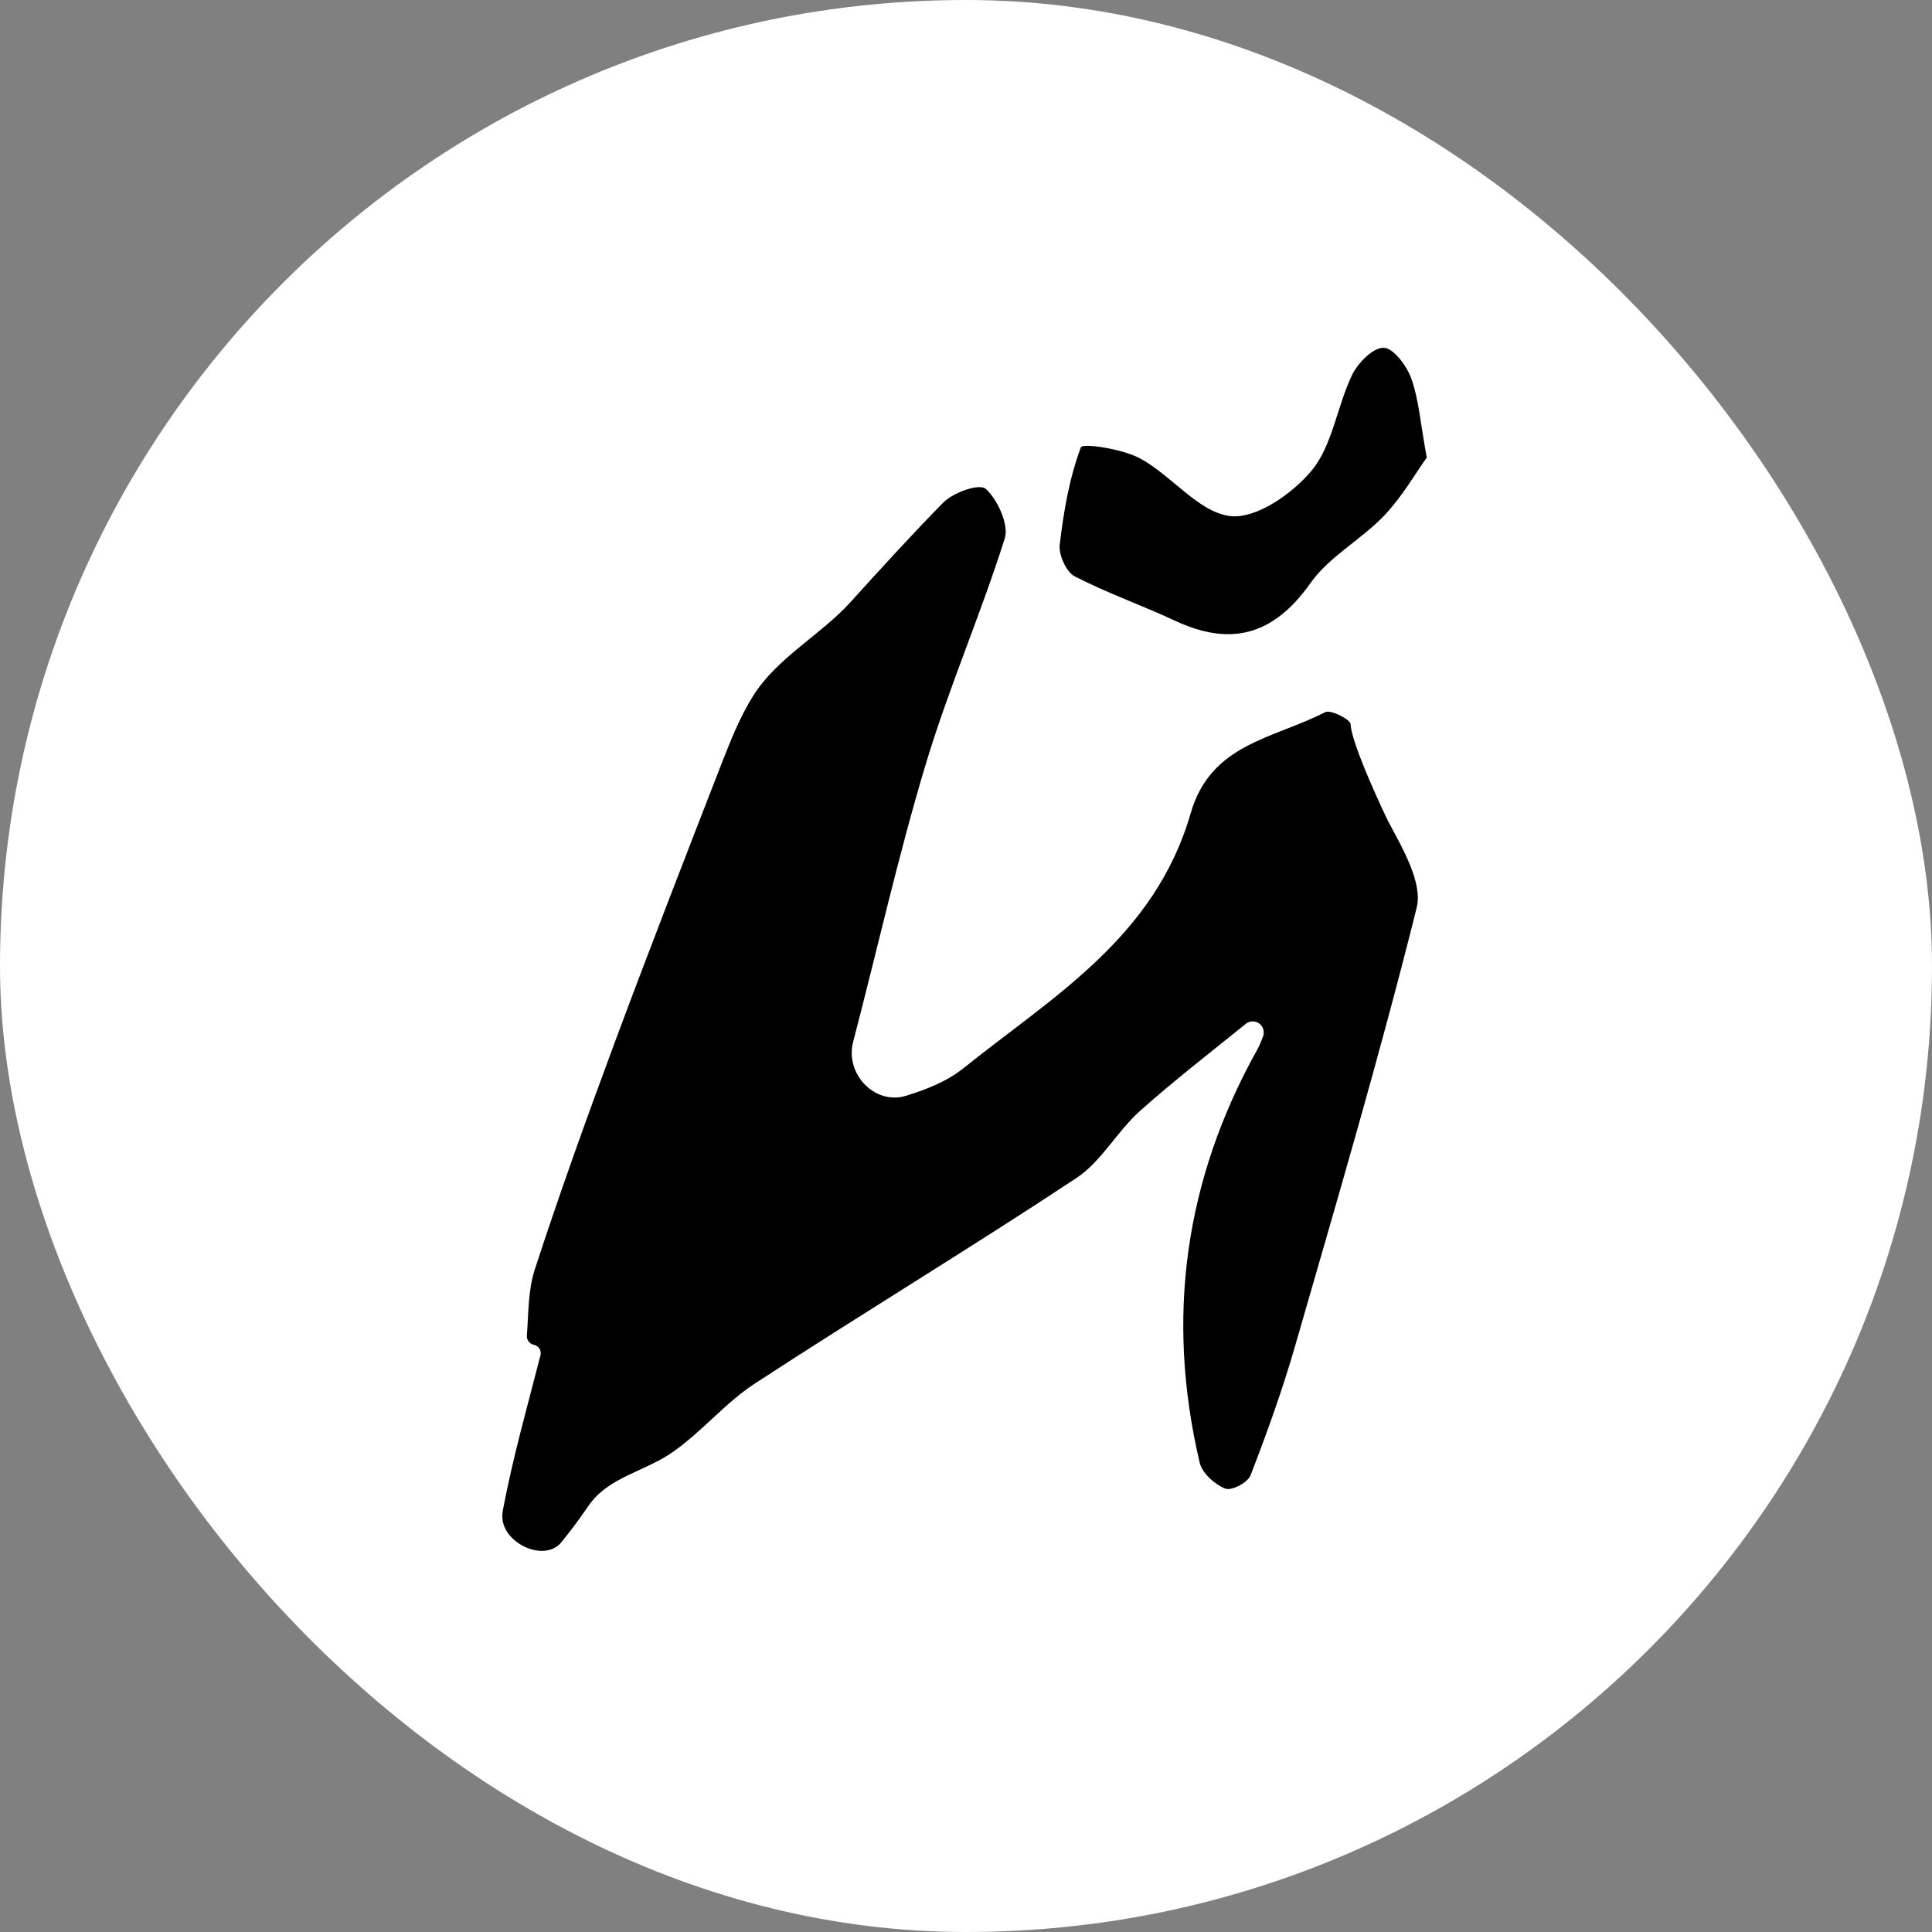
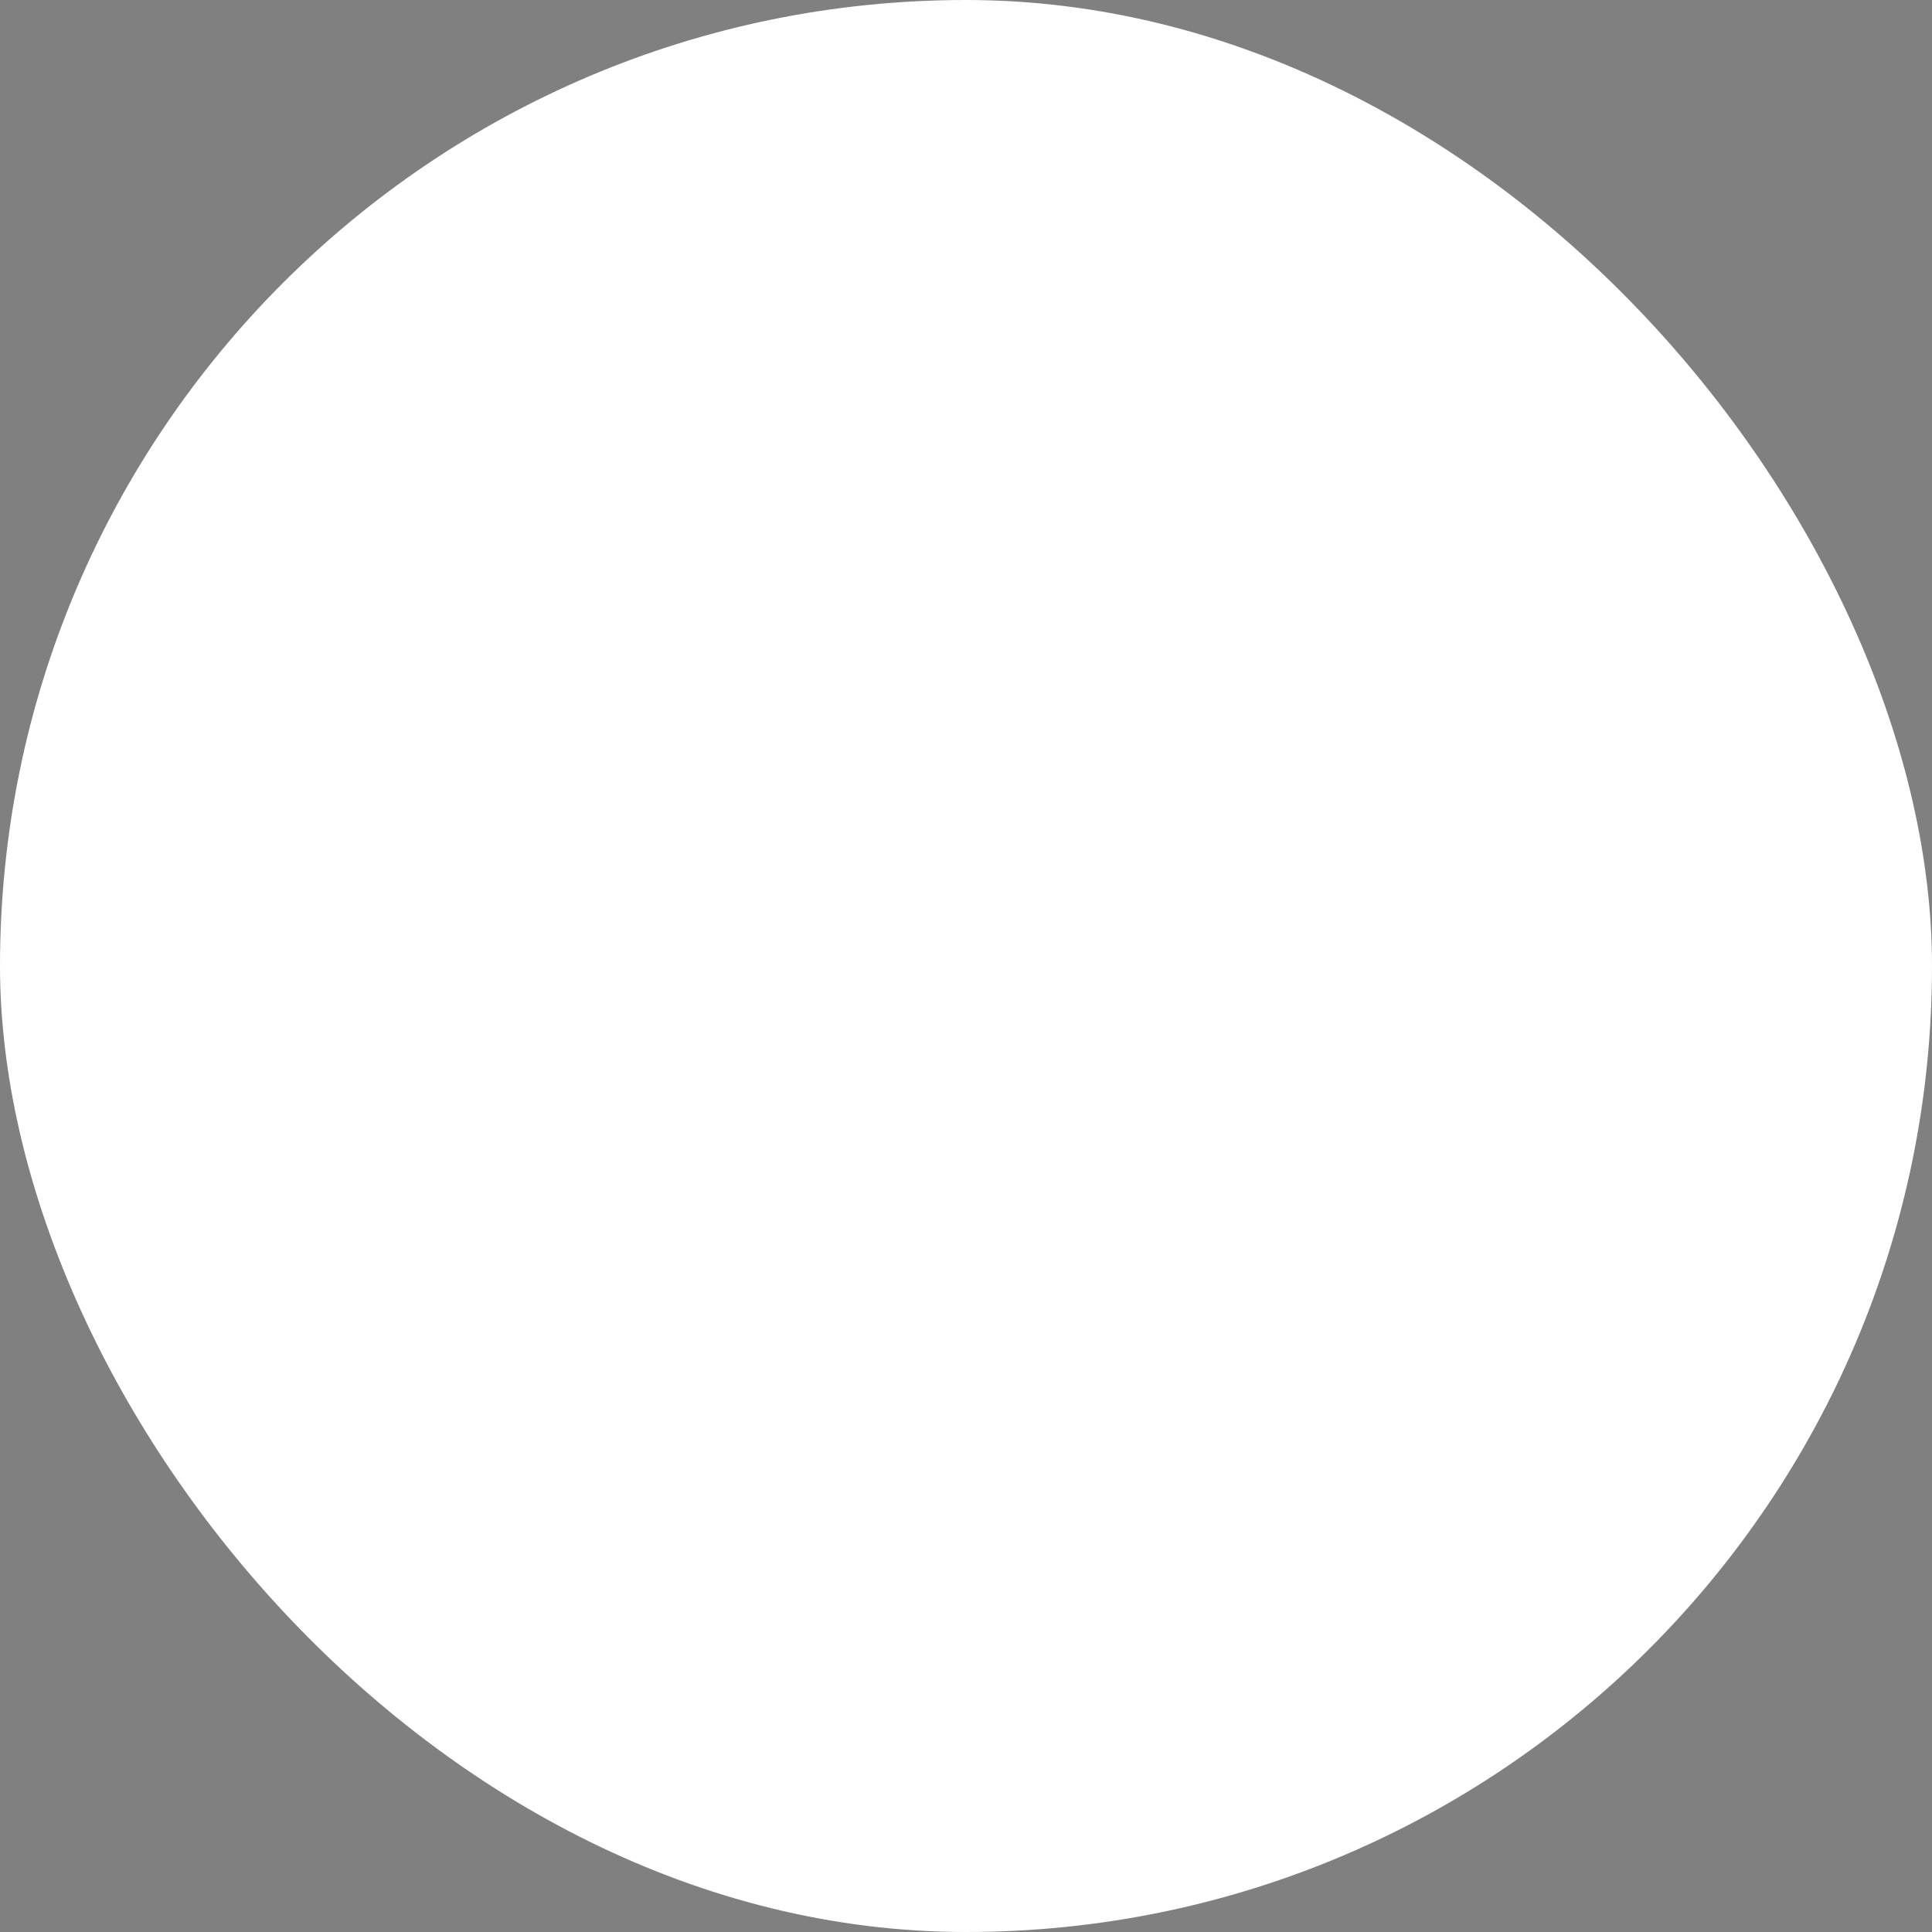
<svg xmlns="http://www.w3.org/2000/svg" width="50" height="50" viewBox="0 0 50 50" fill="none">
  <rect x="0" y="0" width="50" height="50" fill="#808080" stroke="none" />
  <rect width="50" height="50" rx="25" fill="white" />
-   <path d="M24.403 13.015C24.666 12.745 25.345 12.503 25.512 12.653C25.816 12.923 26.114 13.583 26.004 13.933C25.38 15.907 24.55 17.809 23.954 19.791C23.244 22.154 22.704 24.573 22.079 26.965V26.965C21.864 27.789 22.637 28.609 23.451 28.358C24.009 28.185 24.521 27.978 24.94 27.641C27.224 25.805 29.884 24.272 30.815 21.046C31.336 19.242 32.944 19.125 34.293 18.432C34.442 18.355 34.952 18.625 34.954 18.74C34.963 19.238 35.868 21.146 35.934 21.27C36.299 21.956 36.825 22.849 36.663 23.495C35.713 27.301 34.604 31.064 33.518 34.831C33.191 35.966 32.79 37.081 32.365 38.179C32.291 38.37 31.872 38.59 31.71 38.525C31.439 38.418 31.11 38.126 31.046 37.847C30.161 34.084 30.668 30.523 32.528 27.182C32.59 27.073 32.637 26.954 32.684 26.836C32.725 26.735 32.708 26.619 32.639 26.535V26.535C32.539 26.415 32.362 26.399 32.241 26.497C31.323 27.24 30.386 27.963 29.504 28.75C28.915 29.275 28.501 30.061 27.864 30.483C25.113 32.303 22.294 34.005 19.532 35.808C18.776 36.302 18.167 37.048 17.422 37.571V37.571C16.677 38.096 15.743 38.22 15.229 38.972C15.012 39.287 14.777 39.613 14.521 39.92V39.92C14.091 40.438 13.03 39.949 13.001 39.276C12.998 39.215 13.002 39.154 13.012 39.096C13.267 37.739 13.646 36.41 13.988 35.072C14.019 34.95 13.94 34.827 13.816 34.803V34.803C13.704 34.781 13.627 34.678 13.636 34.564C13.679 33.987 13.666 33.388 13.839 32.858C14.481 30.888 15.182 28.937 15.903 26.996C16.805 24.569 17.744 22.156 18.682 19.742C18.914 19.149 19.155 18.545 19.488 18.014V18.014C20.11 17.02 21.236 16.44 22.022 15.571C22.804 14.706 23.59 13.845 24.403 13.015ZM35.808 9C36.059 9.004 36.405 9.463 36.524 9.795C36.715 10.324 36.754 10.915 36.925 11.844C36.925 11.844 36.925 11.845 36.924 11.844V11.844C36.924 11.844 36.923 11.844 36.923 11.844C36.64 12.239 36.29 12.851 35.825 13.341C35.227 13.97 34.406 14.396 33.913 15.093C32.941 16.468 31.826 16.727 30.404 16.062C29.545 15.661 28.648 15.347 27.807 14.913C27.598 14.803 27.395 14.36 27.425 14.101C27.526 13.242 27.675 12.371 27.973 11.576C28.016 11.463 29.046 11.615 29.512 11.867C30.321 12.307 31.01 13.245 31.823 13.354C32.491 13.444 33.437 12.79 33.948 12.175C34.483 11.53 34.603 10.515 34.989 9.709C35.144 9.389 35.532 8.996 35.808 9Z" fill="black" />
</svg>